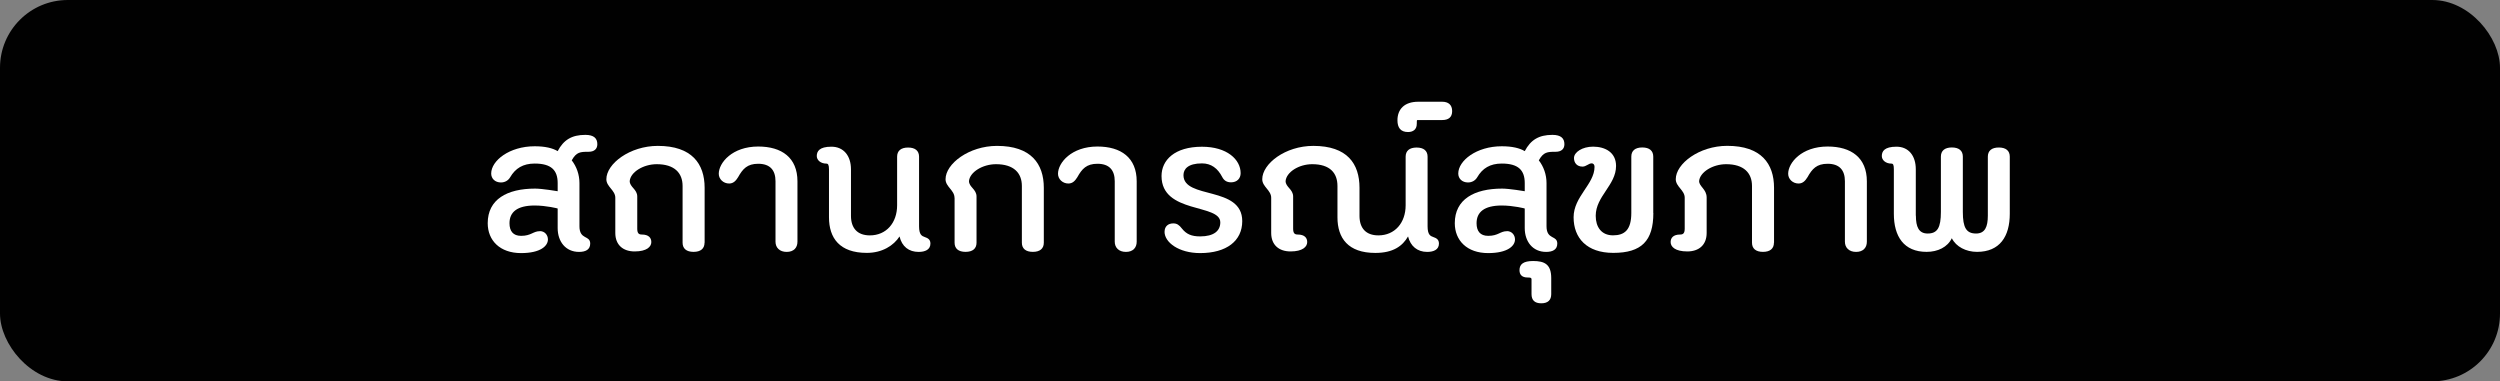
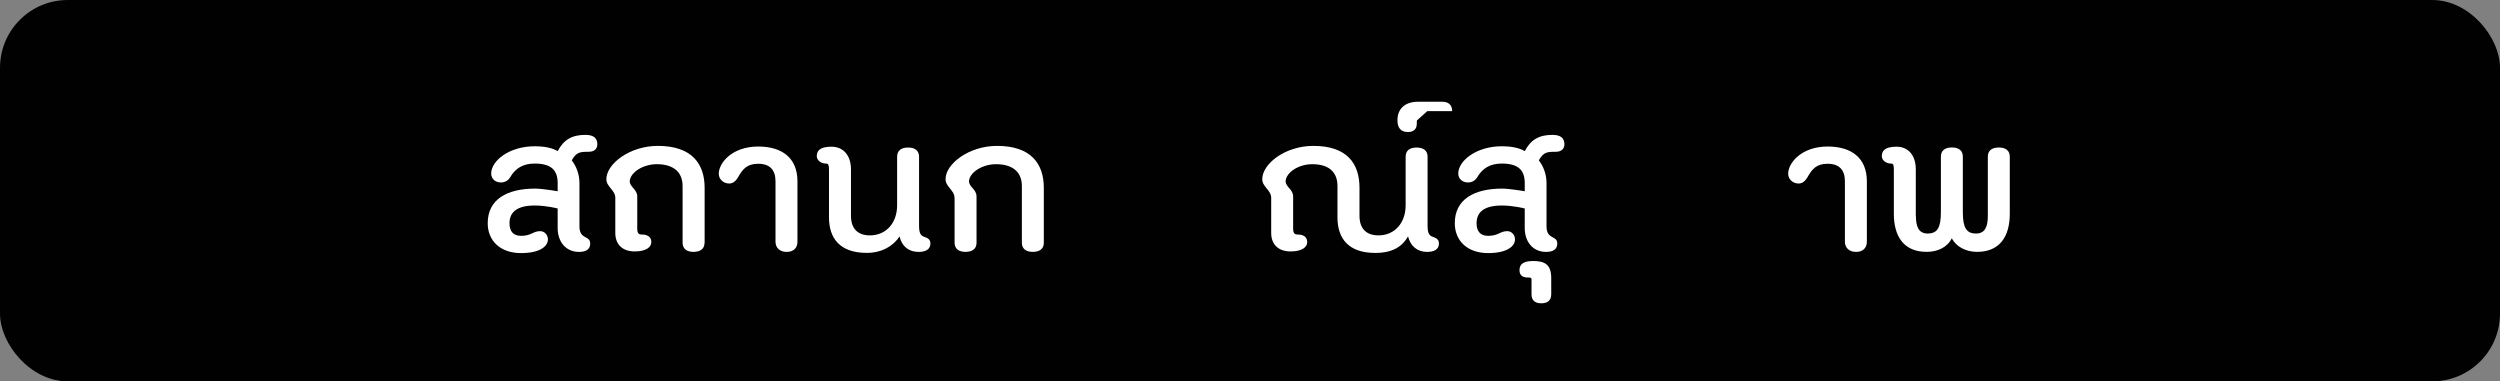
<svg xmlns="http://www.w3.org/2000/svg" id="Layer_1" data-name="Layer 1" viewBox="0 0 590 90">
  <rect x="0" y="0" width="590" height="90" fill="#808080" stroke="none" />
  <defs>
    <style>
      .cls-1 {
        fill: #fff;
      }

      .cls-2 {
        fill: #010101;
      }
    </style>
  </defs>
  <rect class="cls-2" width="590" height="90" rx="16" ry="16" />
  <g>
    <path class="cls-1" d="M127.39,54.54c1.2,0,1.92.96,1.92,1.97,0,1.49-1.68,3.22-6.34,3.22-4.99,0-7.87-2.98-7.87-7.06,0-5.62,4.56-8.16,11.18-8.16,1.73,0,5.33.62,5.33.62v-1.92c0-3.02-1.49-4.61-5.42-4.61-2.74,0-4.56,1.1-5.81,3.26-.43.72-1.2,1.2-2.16,1.2-1.39,0-2.3-.91-2.3-2.11,0-3.02,4.27-6.43,10.27-6.43,2.45,0,4.22.43,5.42,1.15,1.39-2.64,3.31-3.84,6.53-3.84,2.02,0,2.83.82,2.83,2.21,0,1.15-.77,1.78-2.06,1.78-1.97,0-2.88.05-3.98,2.02,1.15,1.49,1.82,3.36,1.82,5.38v10.18c0,3.26,2.54,2.06,2.54,4.08,0,1.44-1.1,1.97-2.64,1.97-3.17,0-5.04-2.45-5.04-5.62v-4.61c.19,0-2.69-.72-5.42-.72-4.18,0-5.95,1.58-5.95,4.18,0,1.87.86,2.98,2.74,2.98,2.4,0,2.83-1.1,4.42-1.1Z" />
    <path class="cls-1" d="M166.27,57.28c0,1.39-.91,2.16-2.59,2.16s-2.59-.77-2.59-2.16v-13.39c0-3.07-1.92-5.14-6.1-5.14-3.17,0-6.19,1.87-6.38,3.98,0,1.44,1.78,1.92,1.78,3.65v7.58c0,1.06.34,1.39,1.06,1.39,1.68,0,2.26.82,2.26,1.78,0,1.1-1.06,2.21-3.94,2.21-2.69,0-4.56-1.49-4.56-4.37v-8.3c0-1.78-2.11-2.59-2.11-4.37,0-3.65,5.52-7.87,12.15-7.87,8.02,0,11.04,4.22,11.04,9.89v12.96Z" />
    <path class="cls-1" d="M183.02,42.78c0-2.64-1.3-4.13-4.08-4.13-2.59,0-3.65,1.2-4.75,3.17-.48.77-1.06,1.49-2.11,1.49-1.39,0-2.45-1.06-2.45-2.3,0-2.59,3.17-6.43,9.31-6.43,5.57,0,9.26,2.64,9.26,8.21v14.26c0,1.39-.86,2.4-2.54,2.4s-2.64-1.01-2.64-2.4v-14.26Z" />
    <path class="cls-1" d="M212.3,55.79c-1.39,2.16-4.08,3.89-7.73,3.89-6.43,0-8.93-3.5-8.93-8.4v-11.28c0-1.06-.19-1.39-.62-1.39-1.34,0-2.26-.82-2.26-1.78,0-1.1.58-2.21,3.46-2.21s4.61,2.16,4.61,5.33v10.99c0,2.88,1.49,4.61,4.46,4.61,3.89,0,6.43-2.98,6.43-7.1v-11.47c0-1.39.91-2.16,2.59-2.16s2.59.77,2.59,2.16v16.42c0,2.02.67,2.3,1.34,2.54s1.34.53,1.34,1.54c0,1.44-1.25,1.97-2.78,1.97-2.3,0-3.94-1.25-4.51-3.65Z" />
    <path class="cls-1" d="M225.26,46.67c0-1.78-2.11-2.59-2.11-4.37,0-3.65,5.52-7.87,12.15-7.87,8.02,0,11.04,4.22,11.04,9.89v12.96c0,1.39-.91,2.16-2.59,2.16s-2.59-.77-2.59-2.16v-13.39c0-3.07-1.92-5.14-6.1-5.14-3.17,0-6.19,1.87-6.38,3.98,0,1.44,1.78,1.92,1.78,3.65v10.9c0,1.39-.91,2.16-2.59,2.16s-2.59-.77-2.59-2.16v-10.61Z" />
-     <path class="cls-1" d="M263.08,42.78c0-2.64-1.3-4.13-4.08-4.13-2.59,0-3.65,1.2-4.75,3.17-.48.77-1.06,1.49-2.11,1.49-1.39,0-2.45-1.06-2.45-2.3,0-2.59,3.17-6.43,9.31-6.43,5.57,0,9.26,2.64,9.26,8.21v14.26c0,1.39-.86,2.4-2.54,2.4s-2.64-1.01-2.64-2.4v-14.26Z" />
-     <path class="cls-1" d="M274.84,54.69c0-1.25.82-1.97,2.06-1.97.86,0,1.39.38,2.02,1.2,1.06,1.34,2.26,1.87,4.32,1.87,3.22,0,4.75-1.3,4.75-3.31,0-4.46-13.87-1.97-13.87-10.94,0-3.74,3.07-6.91,9.55-6.91,5.9,0,9.12,3.02,9.12,6.24,0,1.25-.86,2.16-2.26,2.16-1.01,0-1.68-.43-2.11-1.3-1.06-2.02-2.59-3.17-4.75-3.17-3.31,0-4.37,1.34-4.37,2.78,0,5.76,13.87,2.45,13.87,10.85,0,4.66-3.7,7.54-9.94,7.54-5.04,0-8.4-2.54-8.4-5.04Z" />
    <path class="cls-1" d="M315.64,43.89c0-3.07-1.78-5.14-5.95-5.14-3.17,0-6.1,1.87-6.29,3.98,0,1.44,1.78,1.92,1.78,3.65v7.58c0,1.06.34,1.39,1.06,1.39,1.68,0,2.26.82,2.26,1.78,0,1.1-1.06,2.21-3.94,2.21-2.69,0-4.56-1.49-4.56-4.37v-8.3c0-1.78-2.11-2.59-2.11-4.37,0-3.65,5.42-7.87,12.05-7.87,8.02,0,10.9,4.22,10.9,9.89v6.62c0,2.88,1.49,4.61,4.46,4.61,3.89,0,6.43-2.98,6.43-7.1v-11.47c0-1.39.91-2.16,2.59-2.16s2.59.77,2.59,2.16v16.42c0,2.02.67,2.3,1.34,2.54.67.24,1.34.53,1.34,1.54,0,1.44-1.25,1.97-2.78,1.97-2.3,0-3.94-1.34-4.51-3.65-1.3,2.26-3.5,3.89-7.73,3.89-6.43,0-8.93-3.5-8.93-8.4v-7.39Z" />
-     <path class="cls-1" d="M334.5,28.33c-.14,0-.14.24-.14.91,0,1.34-.91,1.92-2.06,1.92-1.78,0-2.5-1.06-2.5-2.78,0-2.59,1.63-4.37,4.9-4.37h5.66c1.44,0,2.35.72,2.35,2.21s-.91,2.11-2.35,2.11h-5.86Z" />
+     <path class="cls-1" d="M334.5,28.33c-.14,0-.14.24-.14.91,0,1.34-.91,1.92-2.06,1.92-1.78,0-2.5-1.06-2.5-2.78,0-2.59,1.63-4.37,4.9-4.37h5.66c1.44,0,2.35.72,2.35,2.21h-5.86Z" />
    <path class="cls-1" d="M355.62,54.54c1.2,0,1.92.96,1.92,1.97,0,1.49-1.68,3.22-6.34,3.22-4.99,0-7.87-2.98-7.87-7.06,0-5.62,4.56-8.16,11.18-8.16,1.73,0,5.33.62,5.33.62v-1.92c0-3.02-1.49-4.61-5.42-4.61-2.74,0-4.56,1.1-5.81,3.26-.43.72-1.2,1.2-2.16,1.2-1.39,0-2.3-.91-2.3-2.11,0-3.02,4.27-6.43,10.27-6.43,2.45,0,4.22.43,5.42,1.15,1.39-2.64,3.31-3.84,6.53-3.84,2.02,0,2.83.82,2.83,2.21,0,1.15-.77,1.78-2.06,1.78-1.97,0-2.88.05-3.98,2.02,1.15,1.49,1.82,3.36,1.82,5.38v10.18c0,3.26,2.54,2.06,2.54,4.08,0,1.44-1.1,1.97-2.64,1.97-3.17,0-5.04-2.45-5.04-5.62v-4.61c.19,0-2.69-.72-5.42-.72-4.18,0-5.95,1.58-5.95,4.18,0,1.87.86,2.98,2.74,2.98,2.4,0,2.83-1.1,4.42-1.1Z" />
    <path class="cls-1" d="M361.43,65.87c0-.29-.19-.38-.91-.38-1.34,0-1.92-.67-1.92-1.73,0-1.44.96-2.16,3.22-2.16,2.69,0,4.27.77,4.27,4.03v3.79c0,1.39-.77,2.16-2.35,2.16s-2.3-.77-2.3-2.16v-3.55Z" />
-     <path class="cls-1" d="M390.19,50.27c0,6.58-2.79,9.41-9.46,9.41-6.24,0-9.36-3.5-9.36-8.4s4.94-7.82,4.94-11.91c0-.53-.29-.82-.67-.82-.72,0-1.3.77-2.16.77-1.34,0-2.02-.91-2.02-2.02,0-1.39,1.97-2.69,4.51-2.69,2.78,0,5.42,1.3,5.42,4.56,0,4.51-4.8,7.15-4.8,11.76,0,2.64,1.34,4.61,4.08,4.61s4.32-1.29,4.32-5.28v-13.3c0-1.39.91-2.16,2.59-2.16s2.59.77,2.59,2.16v13.3Z" />
-     <path class="cls-1" d="M418.65,57.28c0,1.39-.91,2.16-2.59,2.16s-2.59-.77-2.59-2.16v-13.39c0-3.07-1.92-5.14-6.1-5.14-3.17,0-6.19,1.87-6.38,3.98,0,1.3,1.78,1.92,1.78,3.89v8.35c0,2.88-1.87,4.37-4.56,4.37-2.88,0-3.94-1.1-3.94-2.21,0-.96.58-1.78,2.26-1.78.72,0,1.06-.34,1.06-1.39v-7.3c0-1.78-2.11-2.59-2.11-4.37,0-3.65,5.52-7.87,12.15-7.87,8.02,0,11.04,4.22,11.04,9.89v12.96Z" />
    <path class="cls-1" d="M435.4,42.78c0-2.64-1.3-4.13-4.08-4.13-2.59,0-3.65,1.2-4.75,3.17-.48.77-1.06,1.49-2.11,1.49-1.39,0-2.45-1.06-2.45-2.3,0-2.59,3.17-6.43,9.31-6.43,5.57,0,9.26,2.64,9.26,8.21v14.26c0,1.39-.86,2.4-2.54,2.4s-2.64-1.01-2.64-2.4v-14.26Z" />
    <path class="cls-1" d="M452.15,50.89c0,2.64.67,4.22,2.78,4.22,2.3,0,3.12-1.39,3.12-5.09v-13.06c0-1.39.91-2.16,2.59-2.16s2.59.77,2.59,2.16v13.06c0,3.7.82,5.09,3.12,5.09,2.11,0,2.78-1.58,2.78-4.22v-13.92c0-1.39.91-2.16,2.59-2.16s2.59.77,2.59,2.16v13.49c0,5.33-2.35,8.98-7.73,8.98-2.59,0-4.94-1.2-5.95-3.22-1.01,2.11-3.31,3.22-5.95,3.22-5.38,0-7.73-3.65-7.73-8.98v-10.46c0-1.06-.14-1.39-.58-1.39-1.34,0-2.26-.82-2.26-1.78,0-1.1.58-2.21,3.46-2.21s4.56,2.16,4.56,5.33v10.94Z" />
  </g>
</svg>